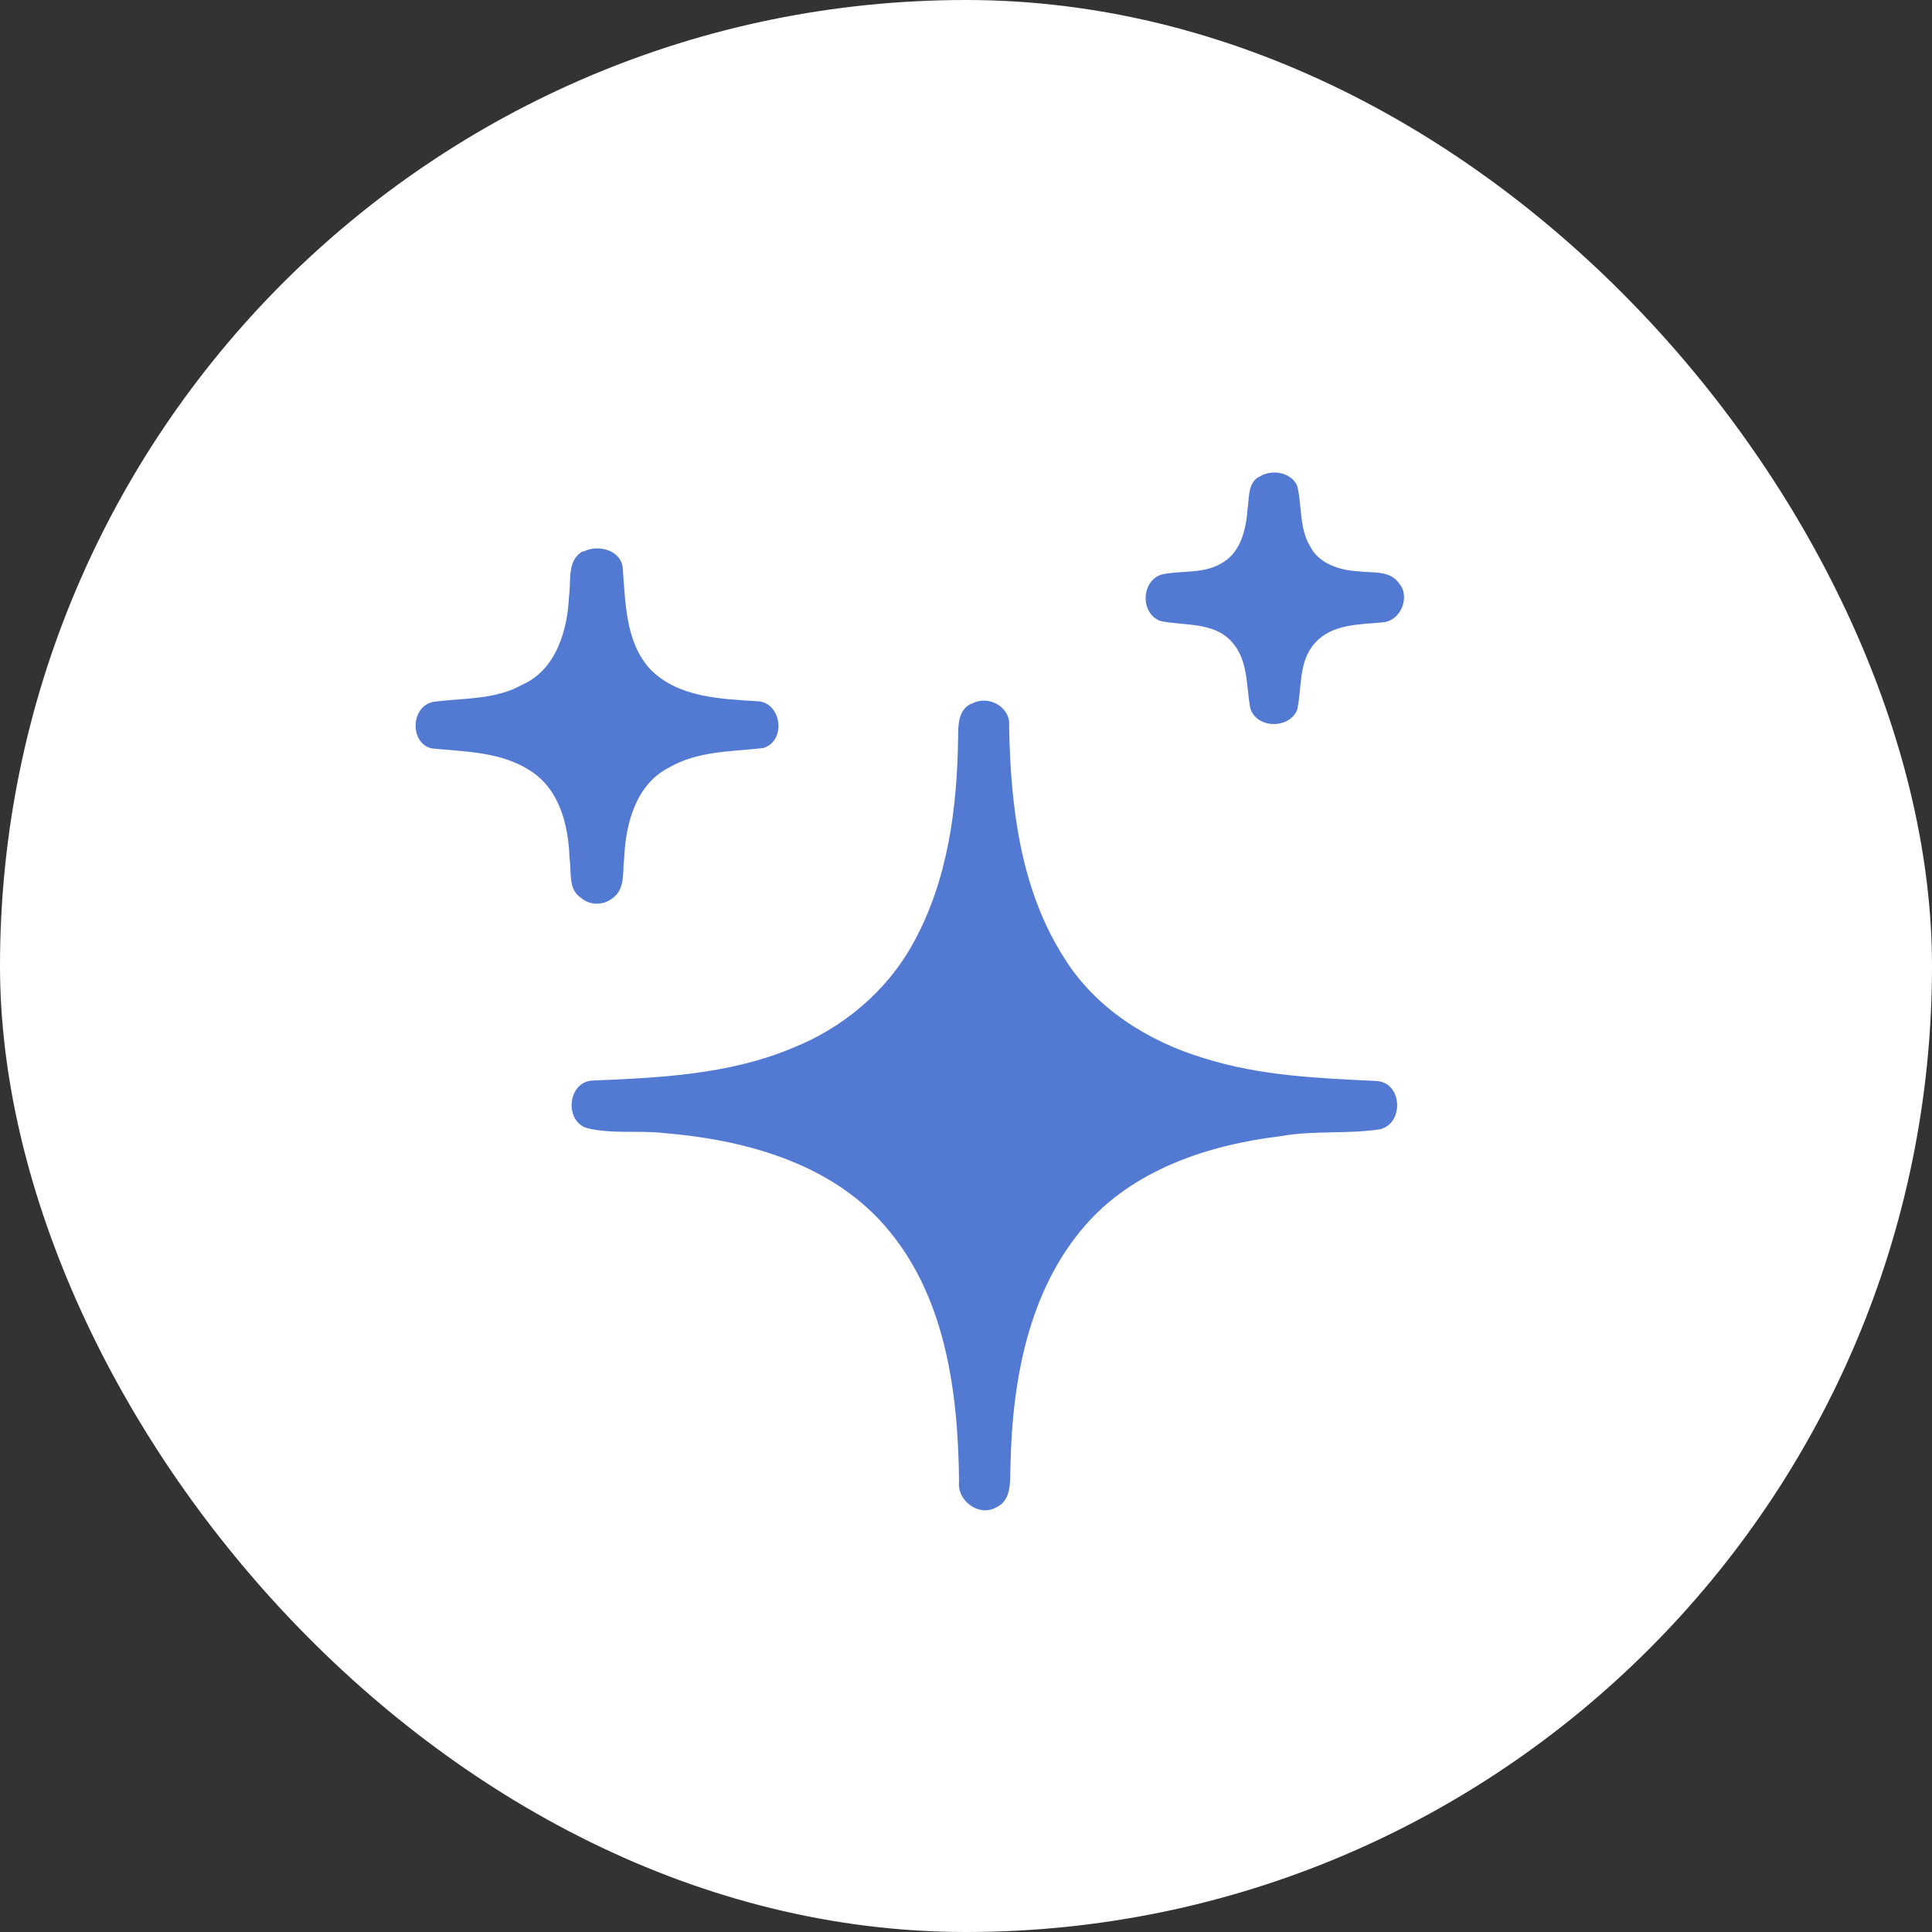
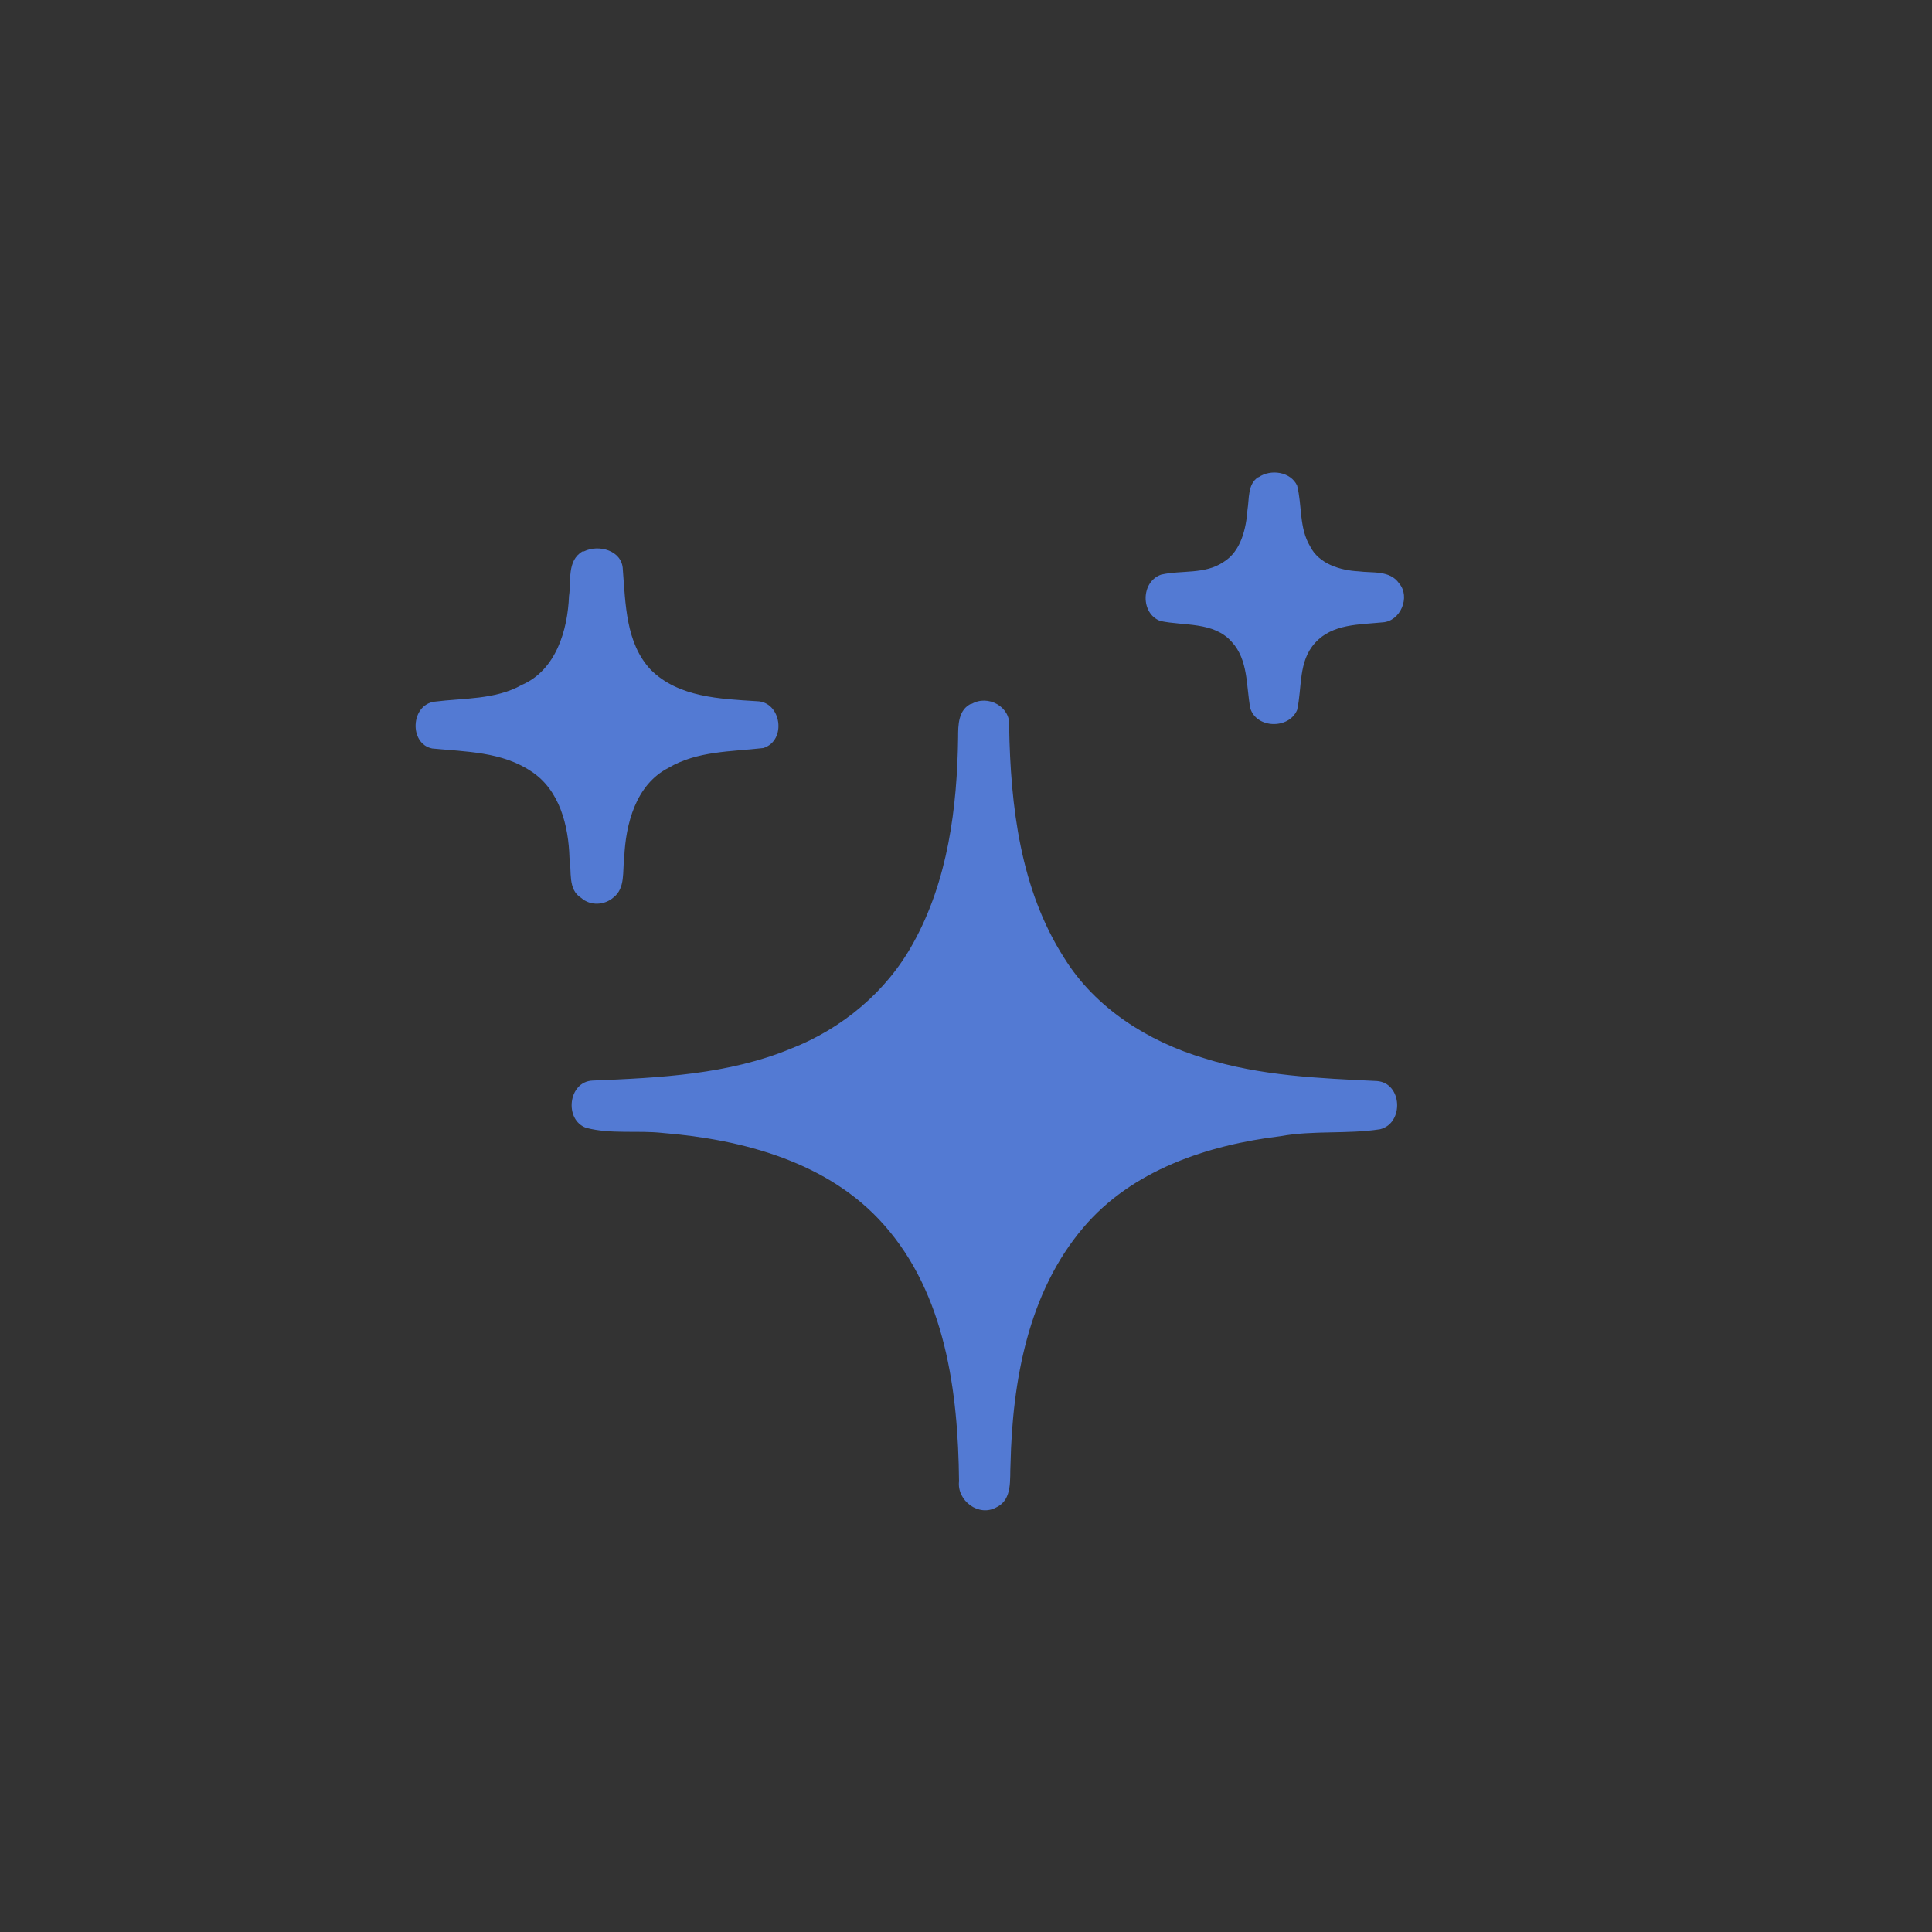
<svg xmlns="http://www.w3.org/2000/svg" id="Layer_2" data-name="Layer 2" viewBox="0 0 41.66 41.66">
  <rect x="0" y="0" width="41.66" height="41.66" fill="#333333" stroke="none" />
  <defs>
    <style>.cls-1{fill:#537ad3;stroke-width:0}</style>
  </defs>
  <g id="Layer_1-2" data-name="Layer 1">
-     <rect width="41.66" height="41.66" rx="20.83" ry="20.83" style="fill:#fff;stroke-width:0" />
    <path class="cls-1" d="M27.14 10.29c.26-.18.69-.12.83.18.11.43.04.91.28 1.31.19.38.65.52 1.05.54.29.04.67-.03.87.26.25.29.03.82-.36.84-.5.05-1.08.03-1.45.44-.37.4-.28.97-.39 1.45-.18.42-.88.4-1.01-.04-.09-.48-.04-1.04-.4-1.43-.39-.44-1.03-.34-1.54-.45-.43-.16-.42-.85.02-1 .44-.1.94 0 1.34-.27.38-.23.49-.72.52-1.13.04-.24 0-.55.23-.7zM12.59 11.89c.32-.16.83-.02.84.39.06.74.06 1.58.6 2.16.6.6 1.5.63 2.29.68.53.01.65.85.14 1.01-.69.08-1.43.06-2.05.43-.7.36-.92 1.21-.95 1.94-.04.28.03.65-.23.85-.19.17-.5.19-.7.01-.29-.18-.2-.57-.25-.86-.02-.69-.21-1.47-.83-1.87-.63-.42-1.4-.42-2.13-.49-.5-.1-.47-.94.05-1.01.63-.08 1.31-.04 1.88-.36.74-.32.99-1.18 1.02-1.92.05-.32-.05-.76.29-.96zM20.95 15.18c.35-.21.85.06.81.48.03 1.72.24 3.52 1.19 5 .67 1.08 1.81 1.8 3.02 2.16 1.2.38 2.47.43 3.72.49.55.04.59.91.07 1.04-.71.11-1.44.02-2.15.15-1.57.19-3.2.73-4.25 1.97-1.19 1.4-1.53 3.31-1.57 5.1-.02.32.05.76-.3.93-.38.22-.86-.14-.81-.56-.02-1.93-.29-4.03-1.62-5.53-1.19-1.35-3.04-1.84-4.77-1.98-.55-.06-1.11.03-1.65-.11-.48-.17-.39-1 .14-1.02 1.45-.06 2.93-.13 4.28-.69 1.1-.43 2.06-1.23 2.63-2.27.75-1.35.95-2.92.97-4.44 0-.26 0-.6.29-.73z" />
  </g>
</svg>